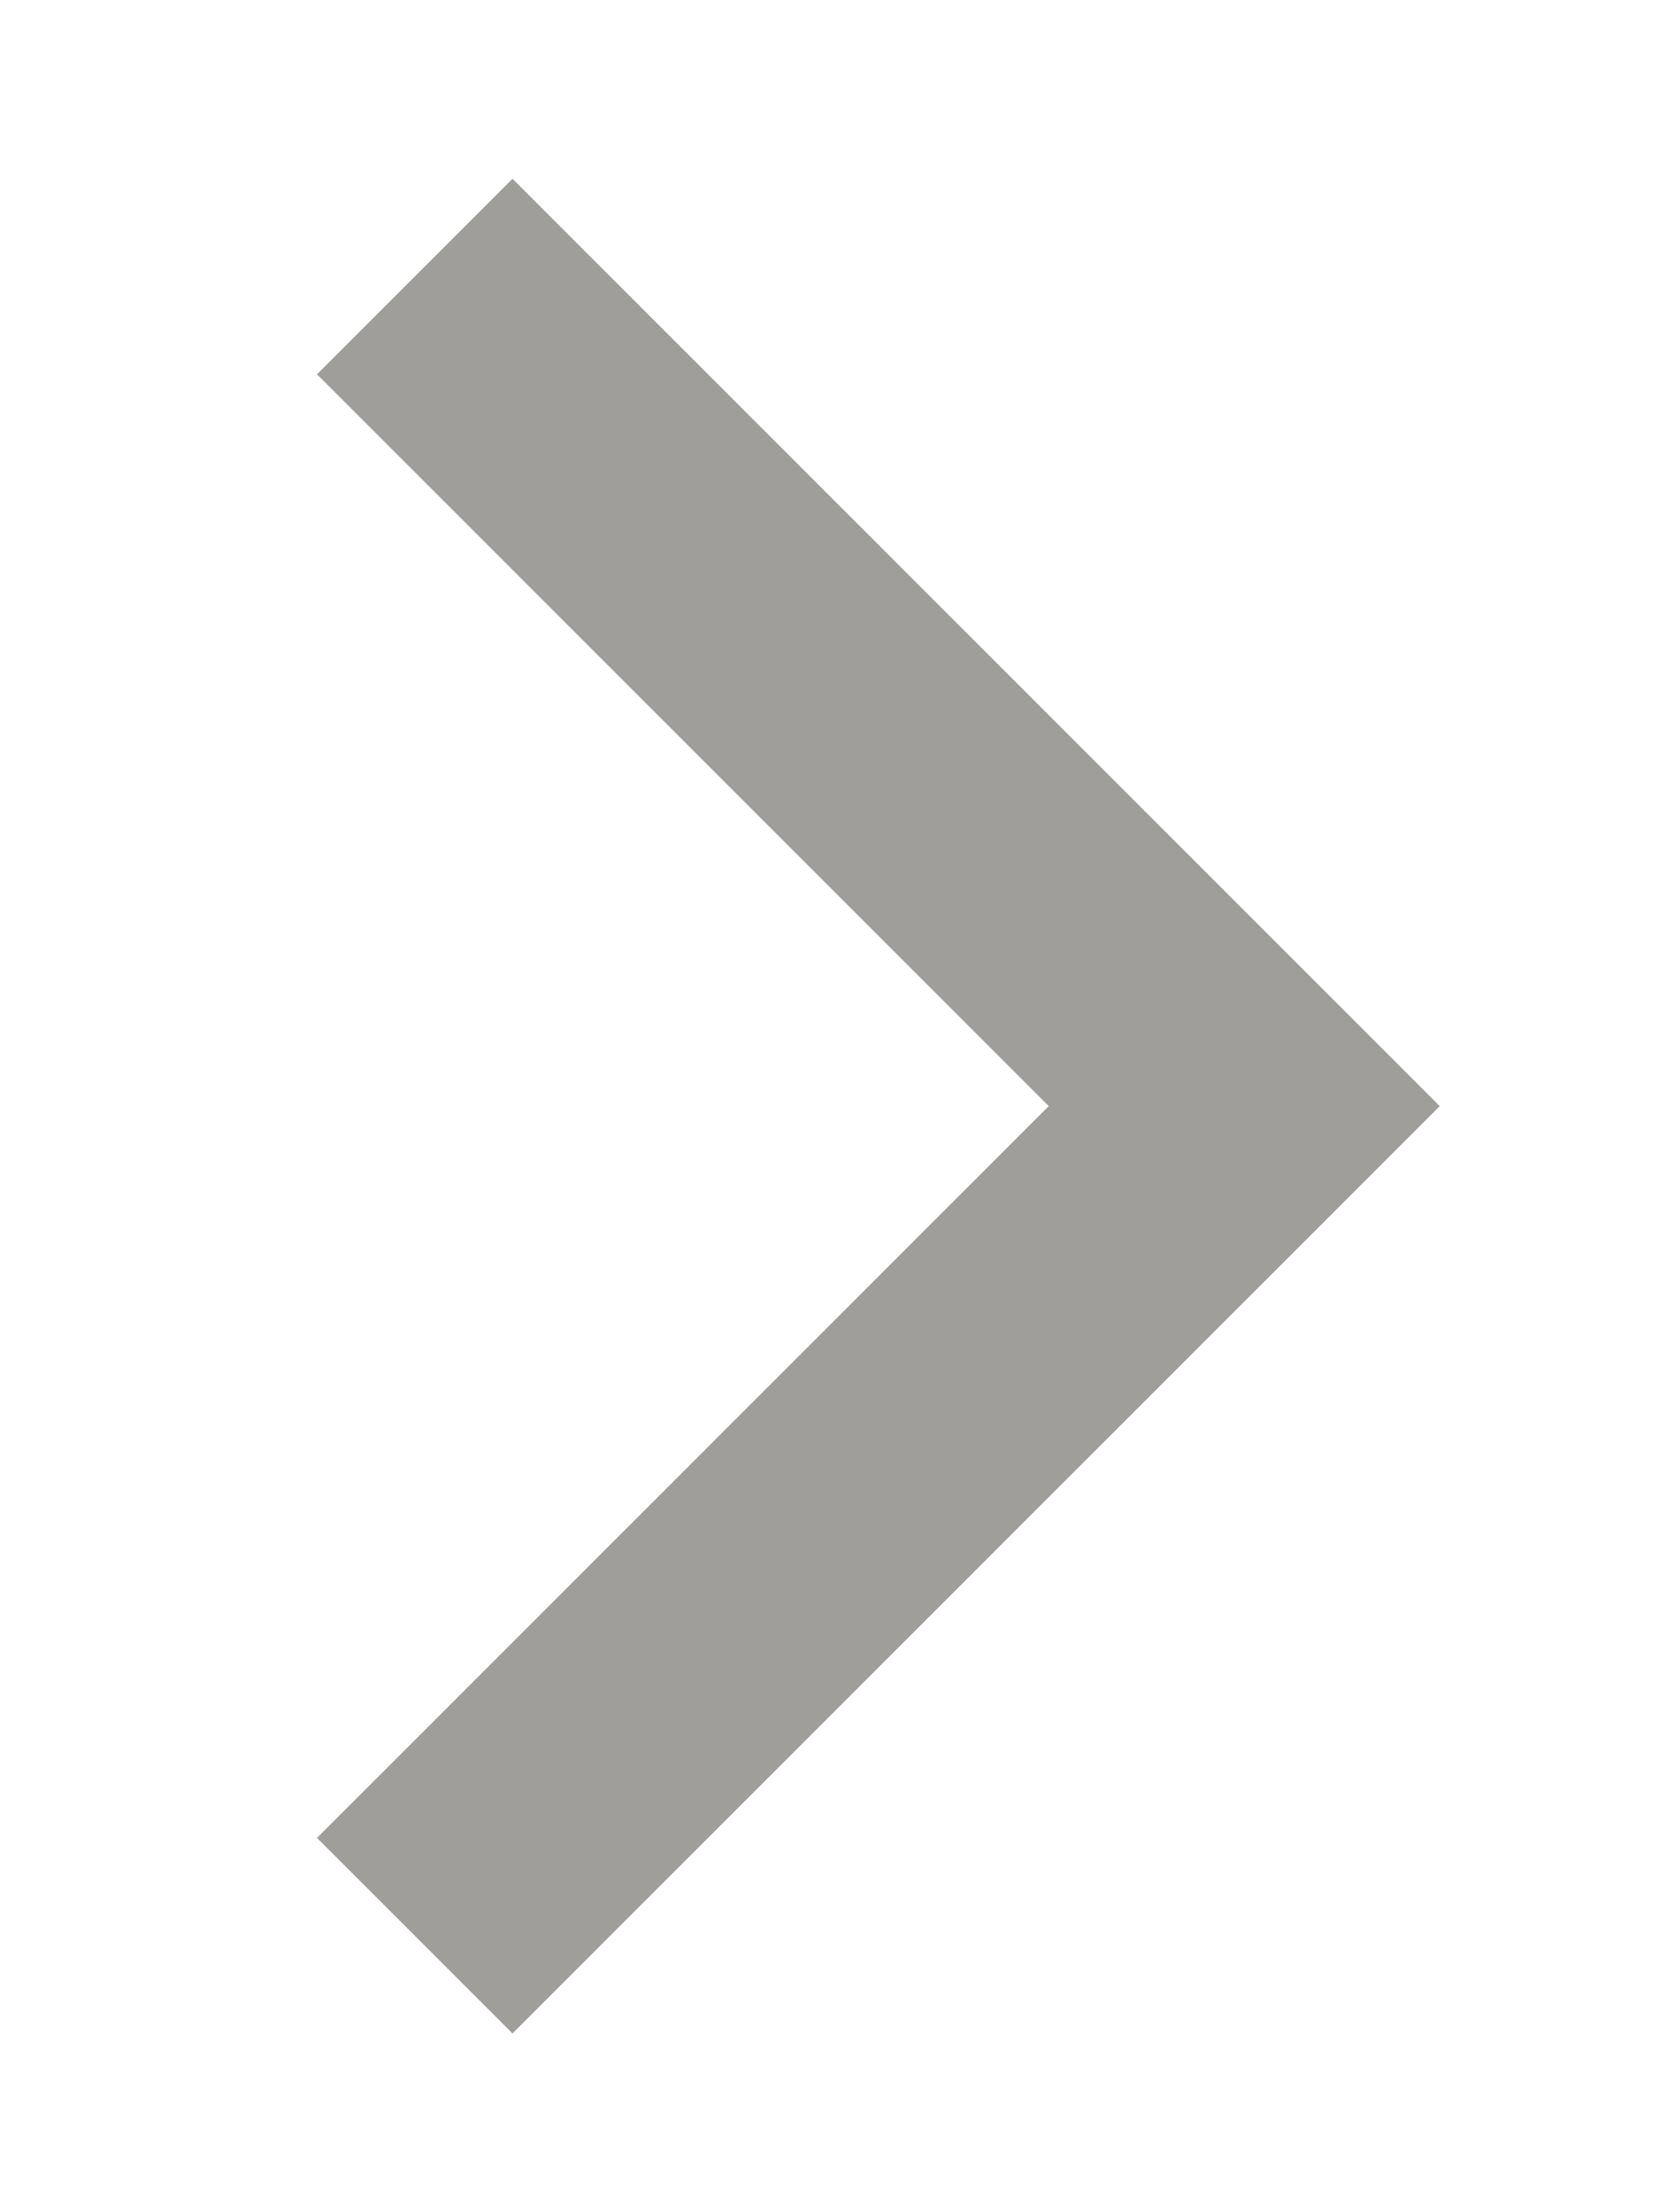
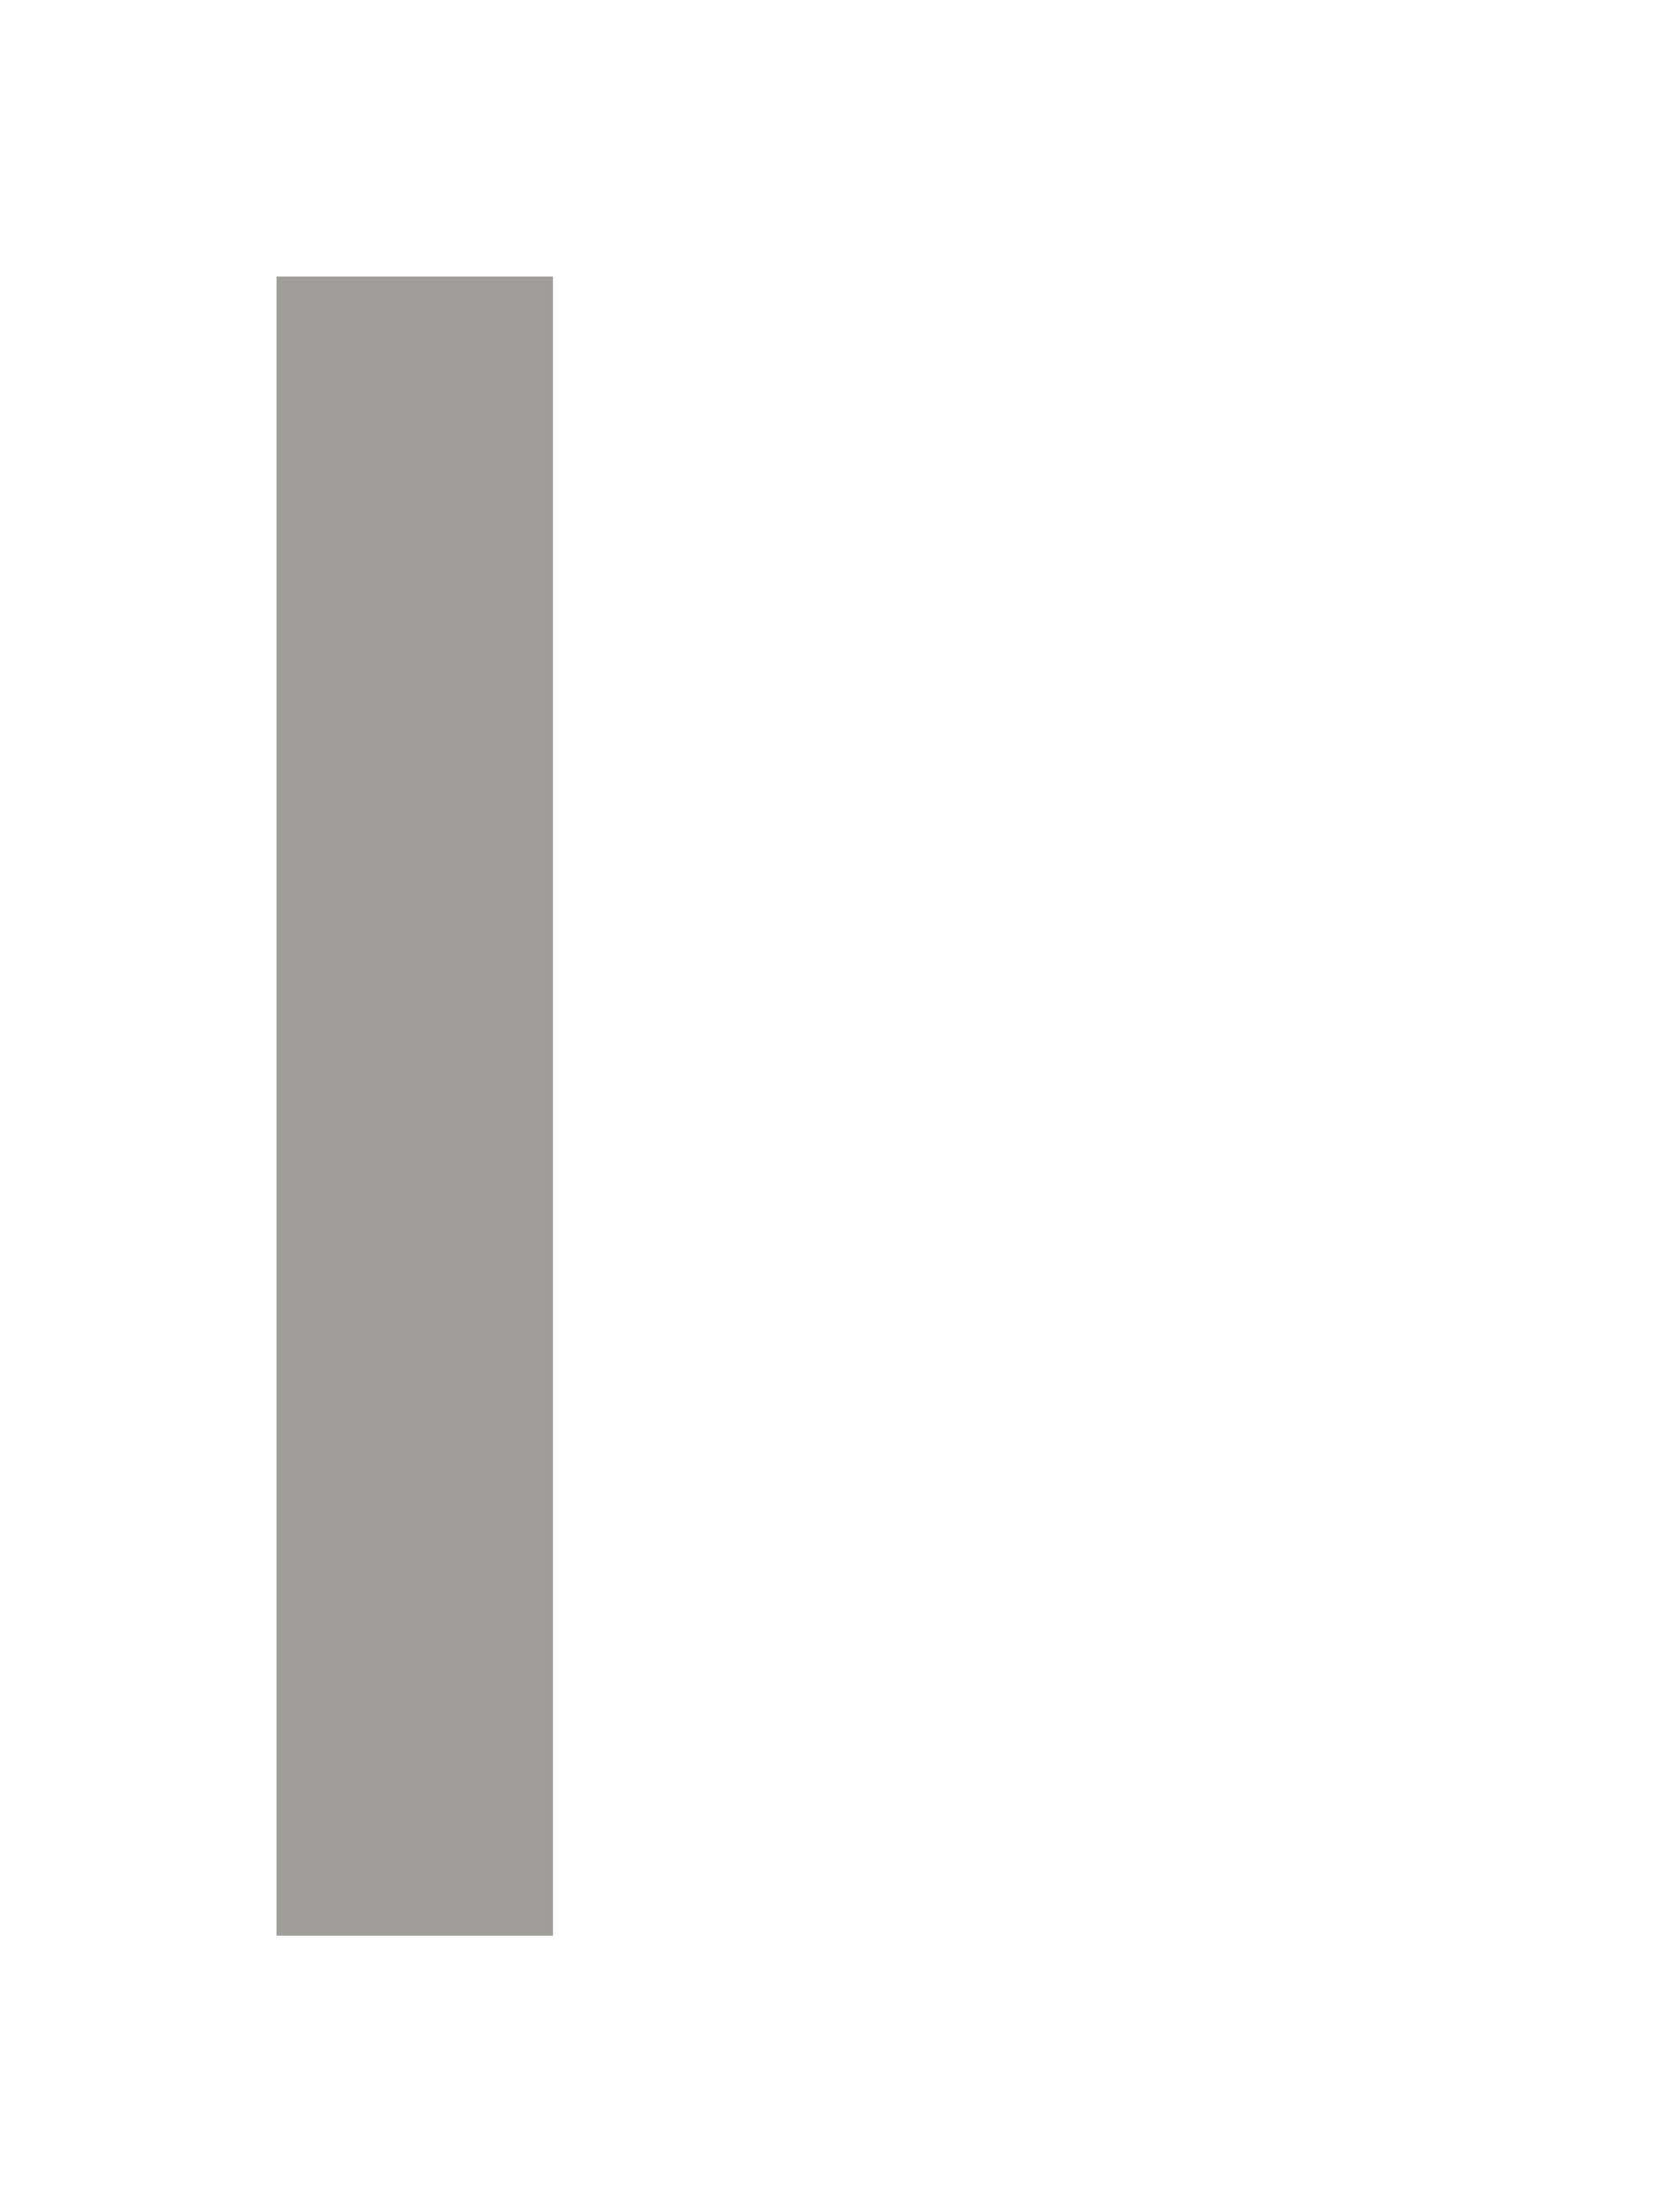
<svg xmlns="http://www.w3.org/2000/svg" width="6" height="8" viewBox="0 0 6 8" fill="none">
-   <path d="M1.5 7L4.5 4L1.5 1" stroke="#A09E9A" strokeWidth="1.5" strokeLinecap="round" strokeLinejoin="round" />
+   <path d="M1.5 7L1.5 1" stroke="#A09E9A" strokeWidth="1.5" strokeLinecap="round" strokeLinejoin="round" />
</svg>